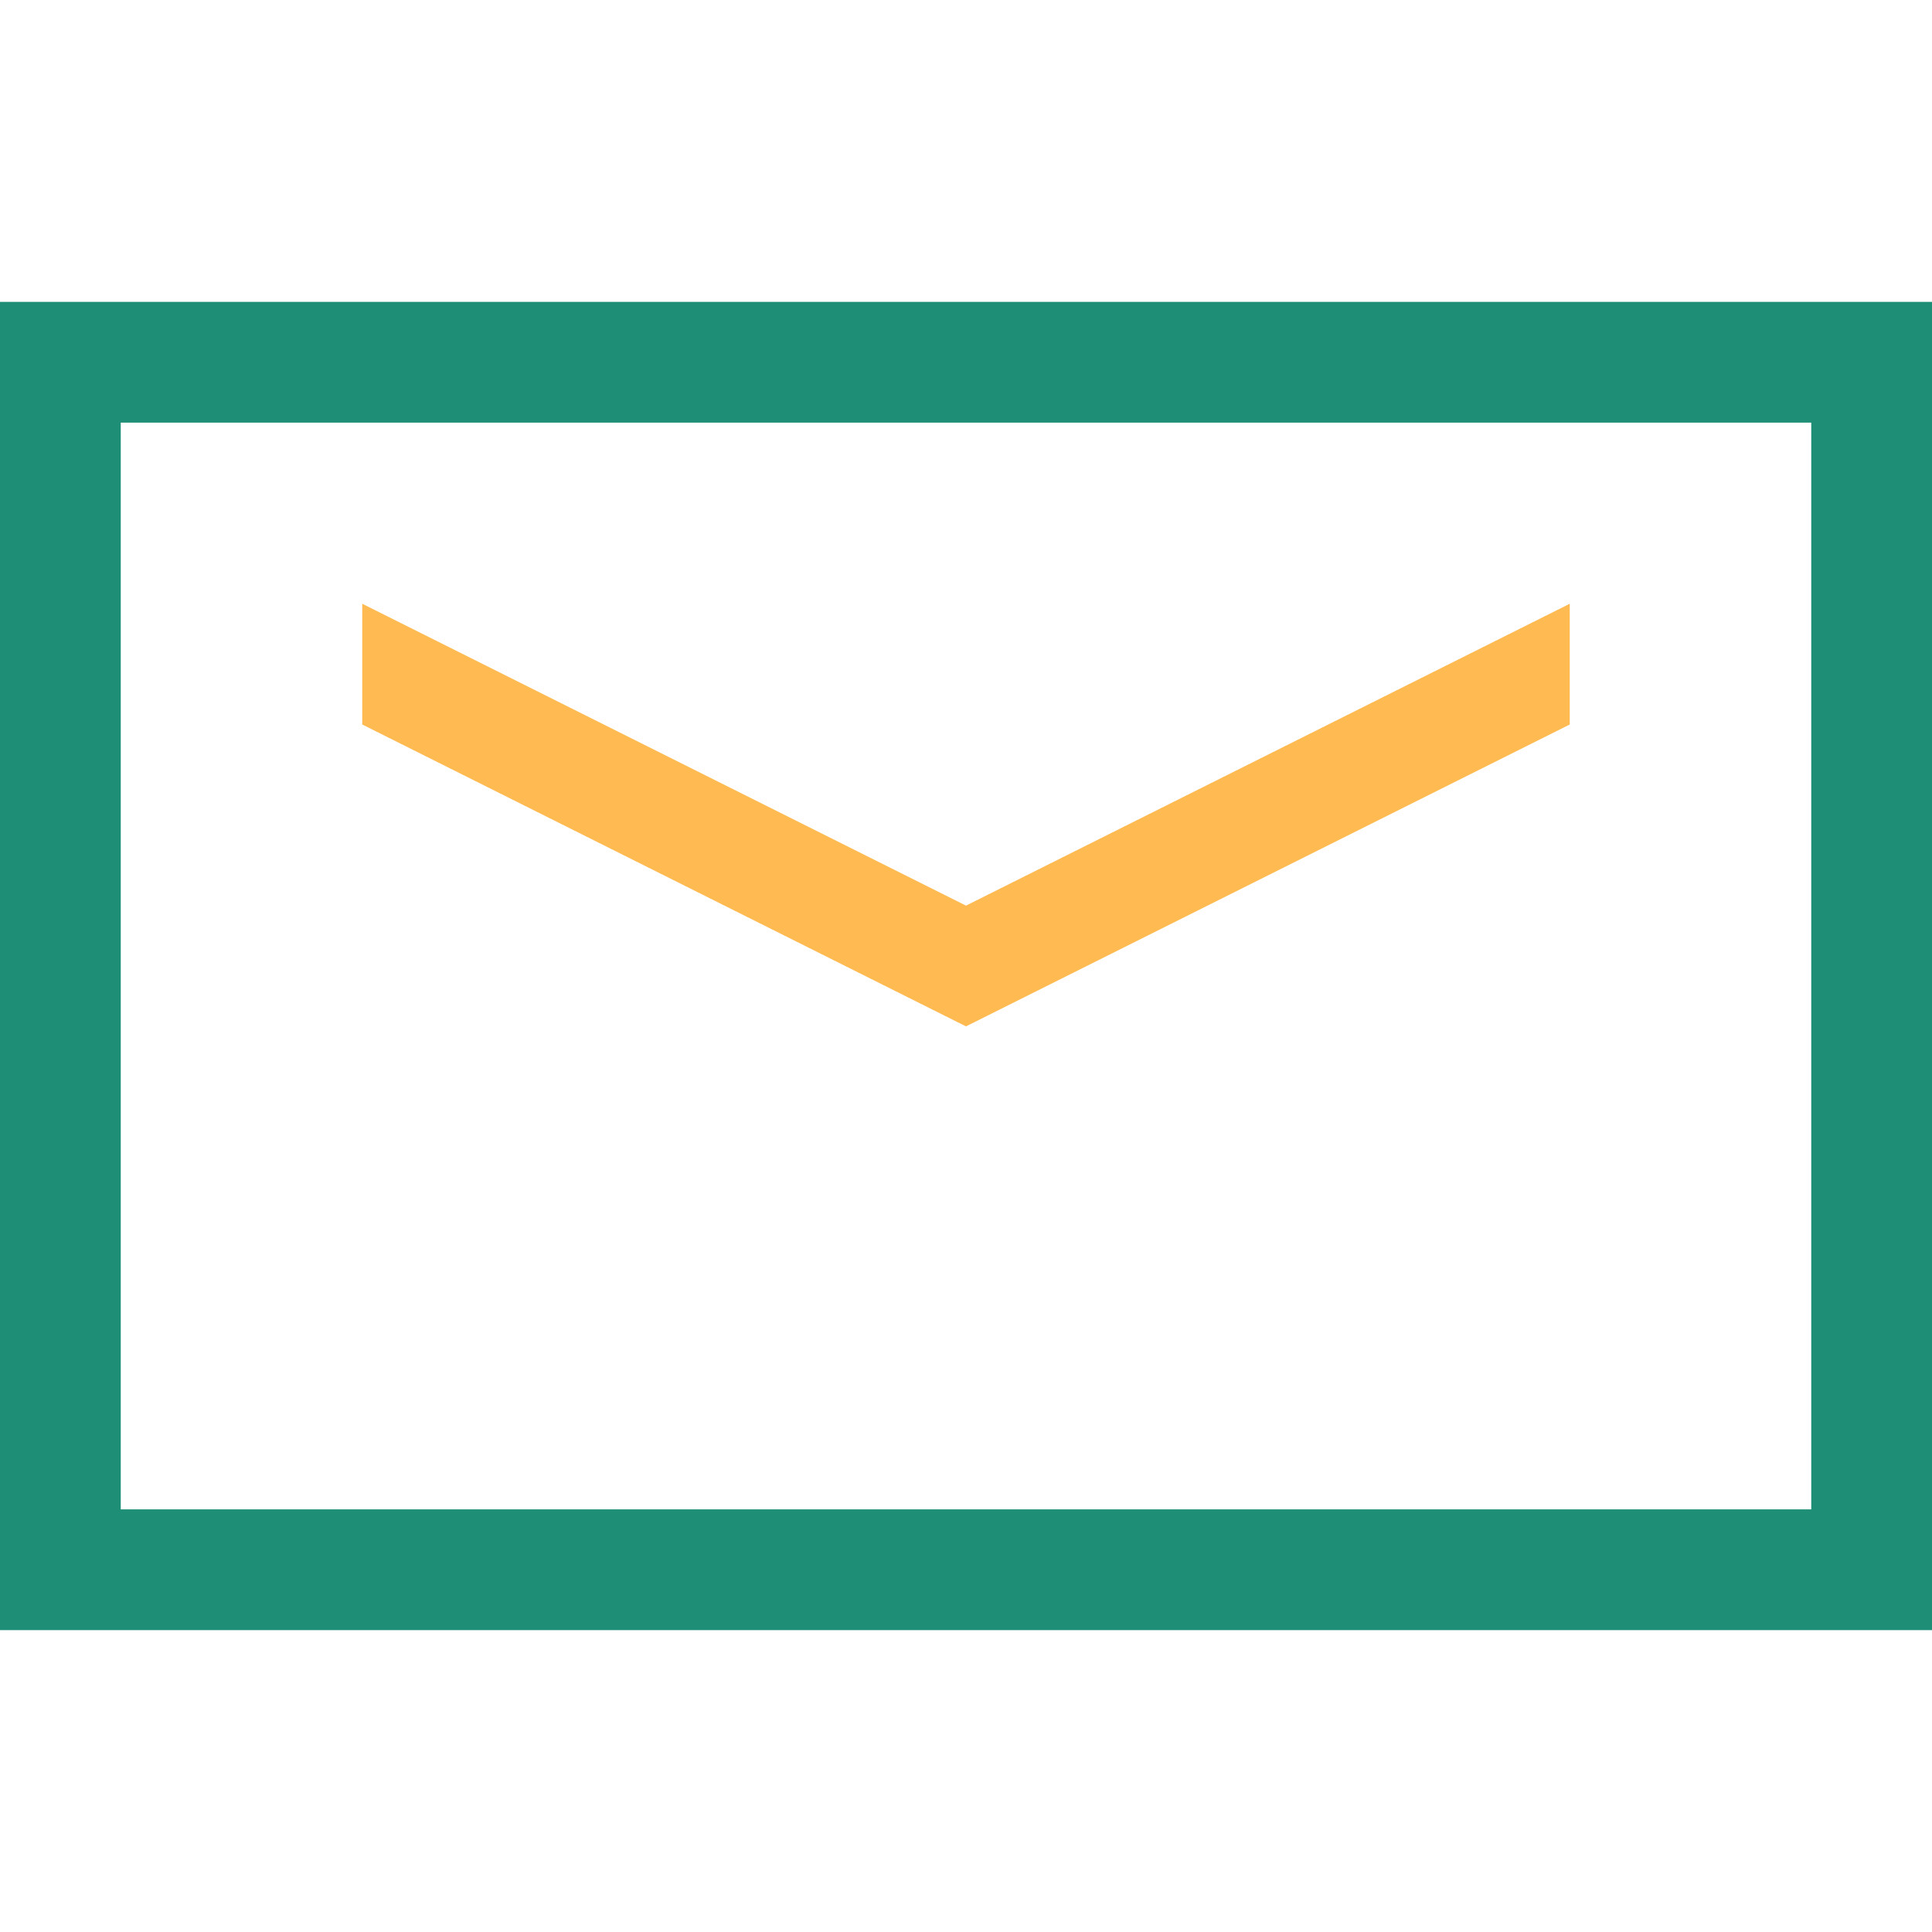
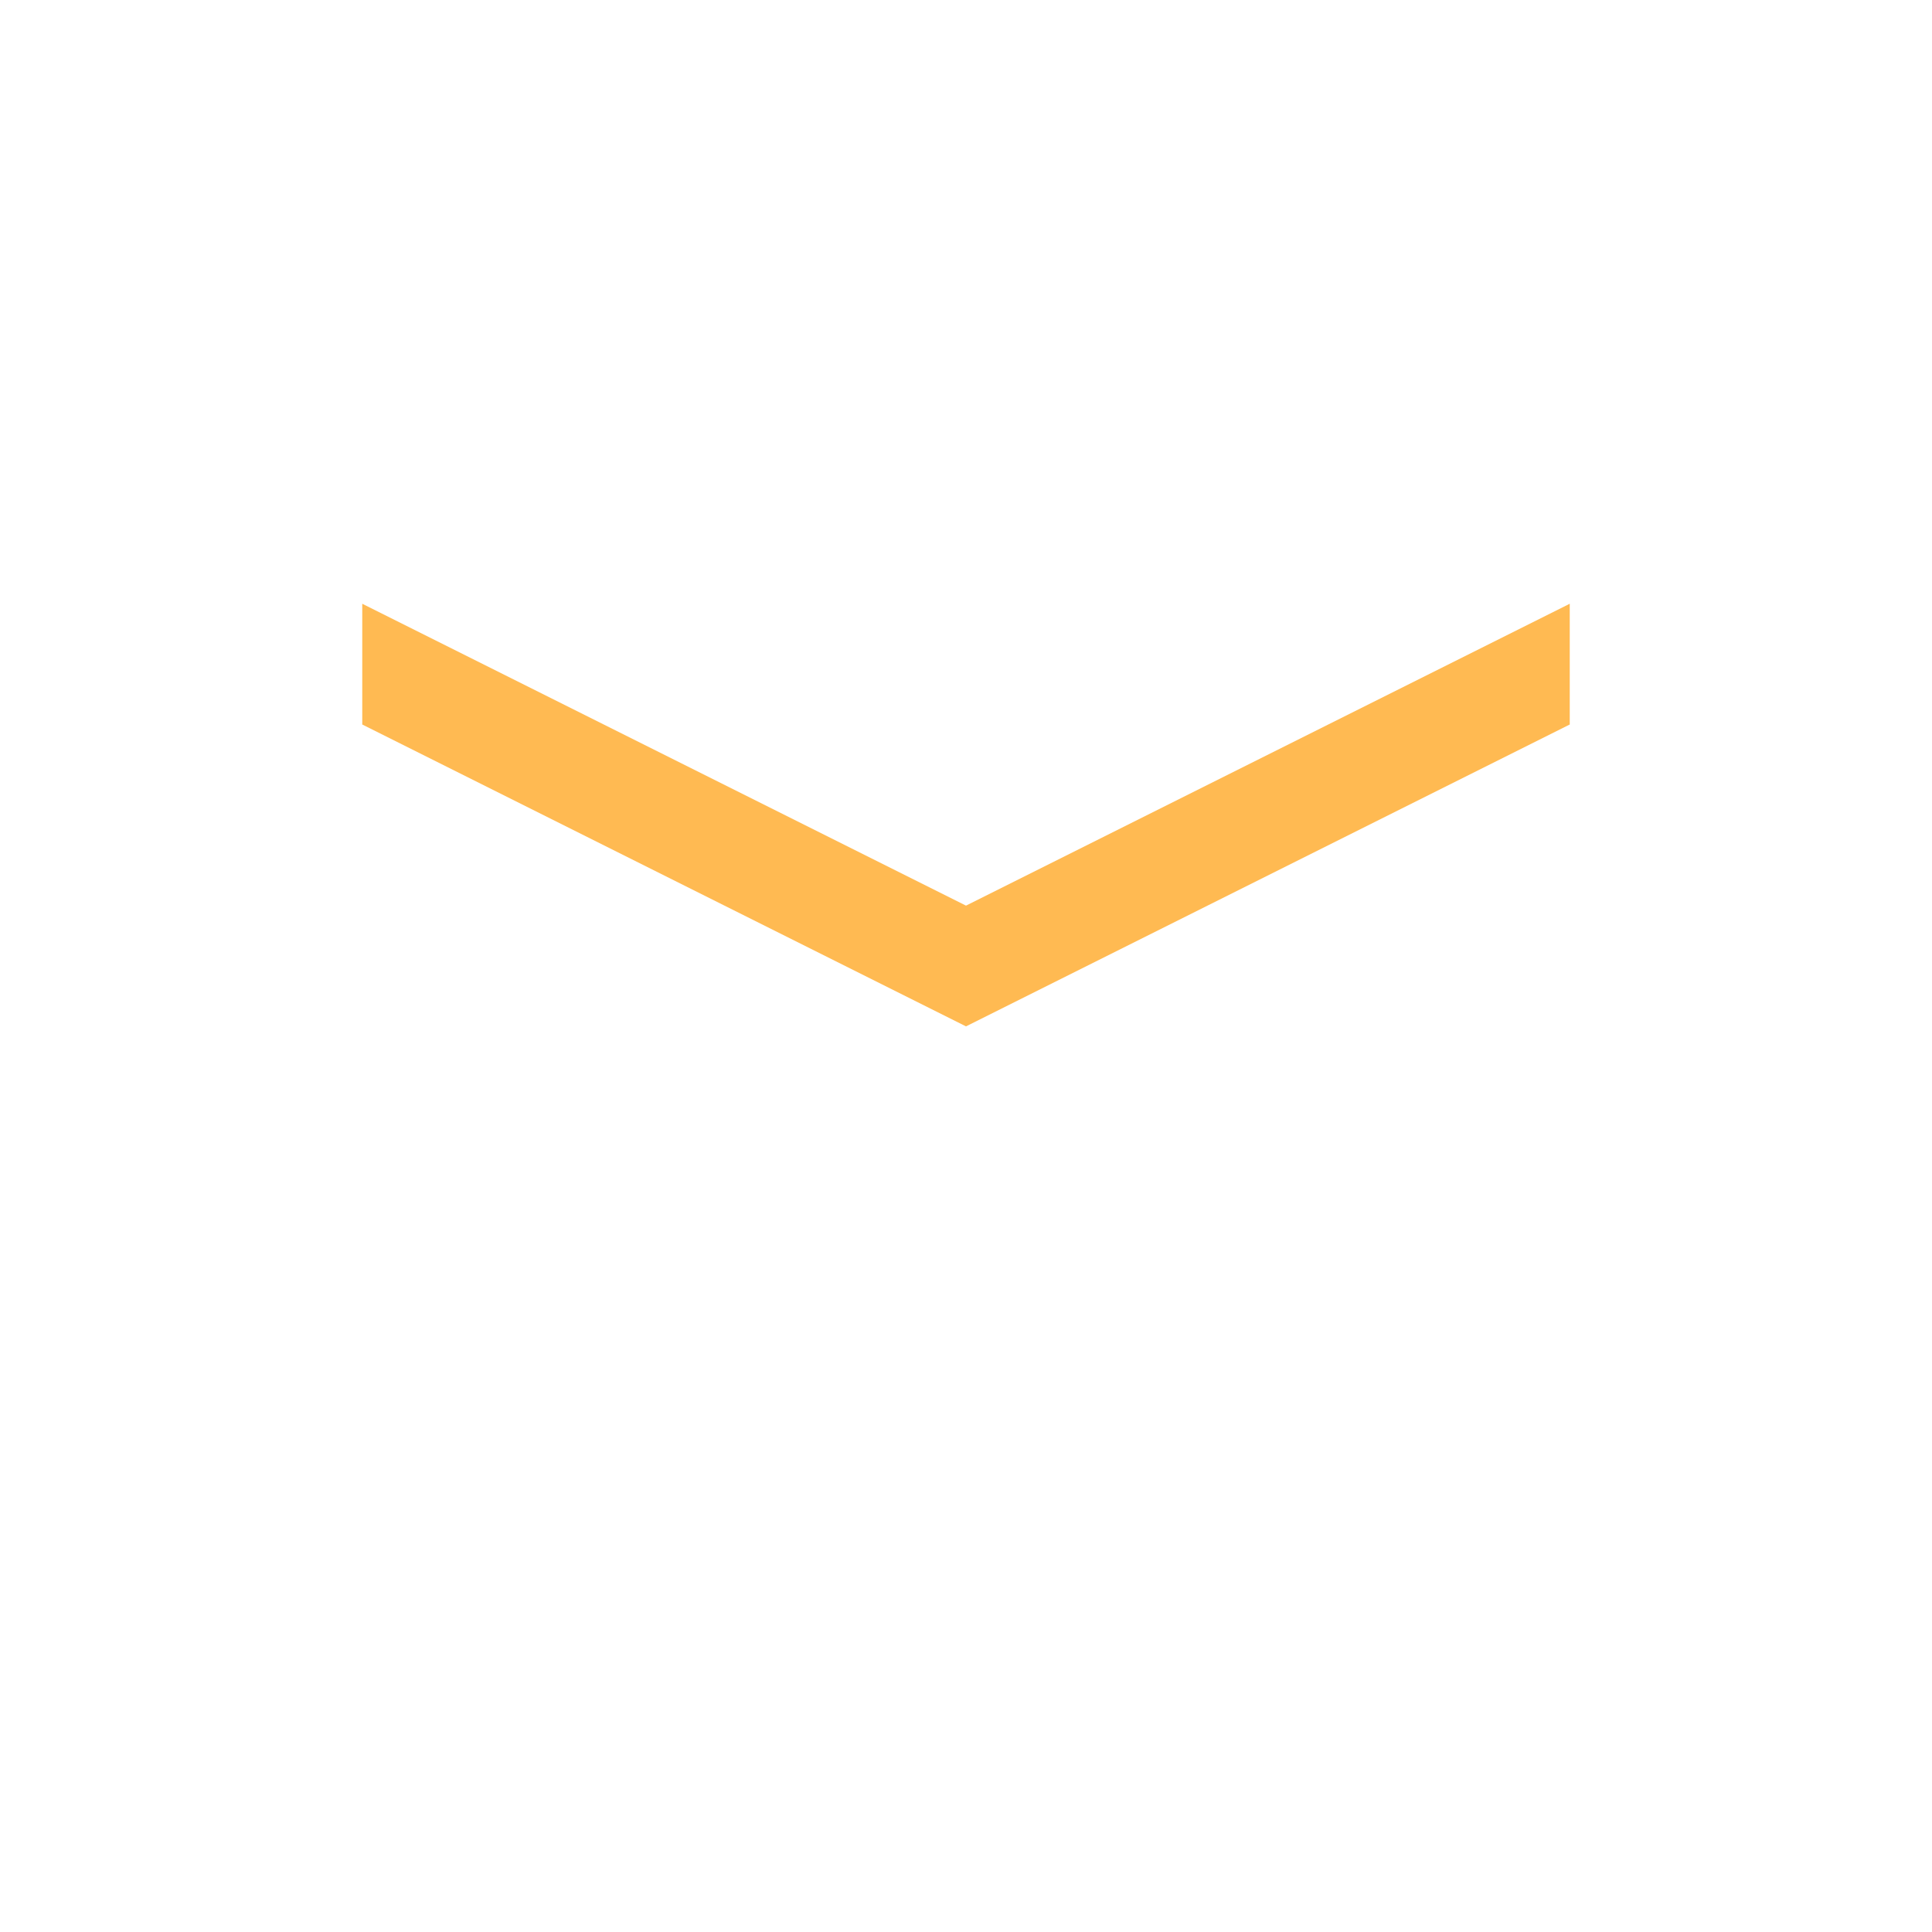
<svg xmlns="http://www.w3.org/2000/svg" width="32" height="32" viewBox="0 0 32 32" fill="none">
  <rect width="32" height="32" fill="white" />
-   <rect x="1" y="6" width="30" height="20" stroke="#1F8E77" stroke-width="2" />
  <path fill-rule="evenodd" clip-rule="evenodd" d="M6 12V10L16 15L26 10V12L16 17L6 12Z" fill="#FFBA52" />
</svg>